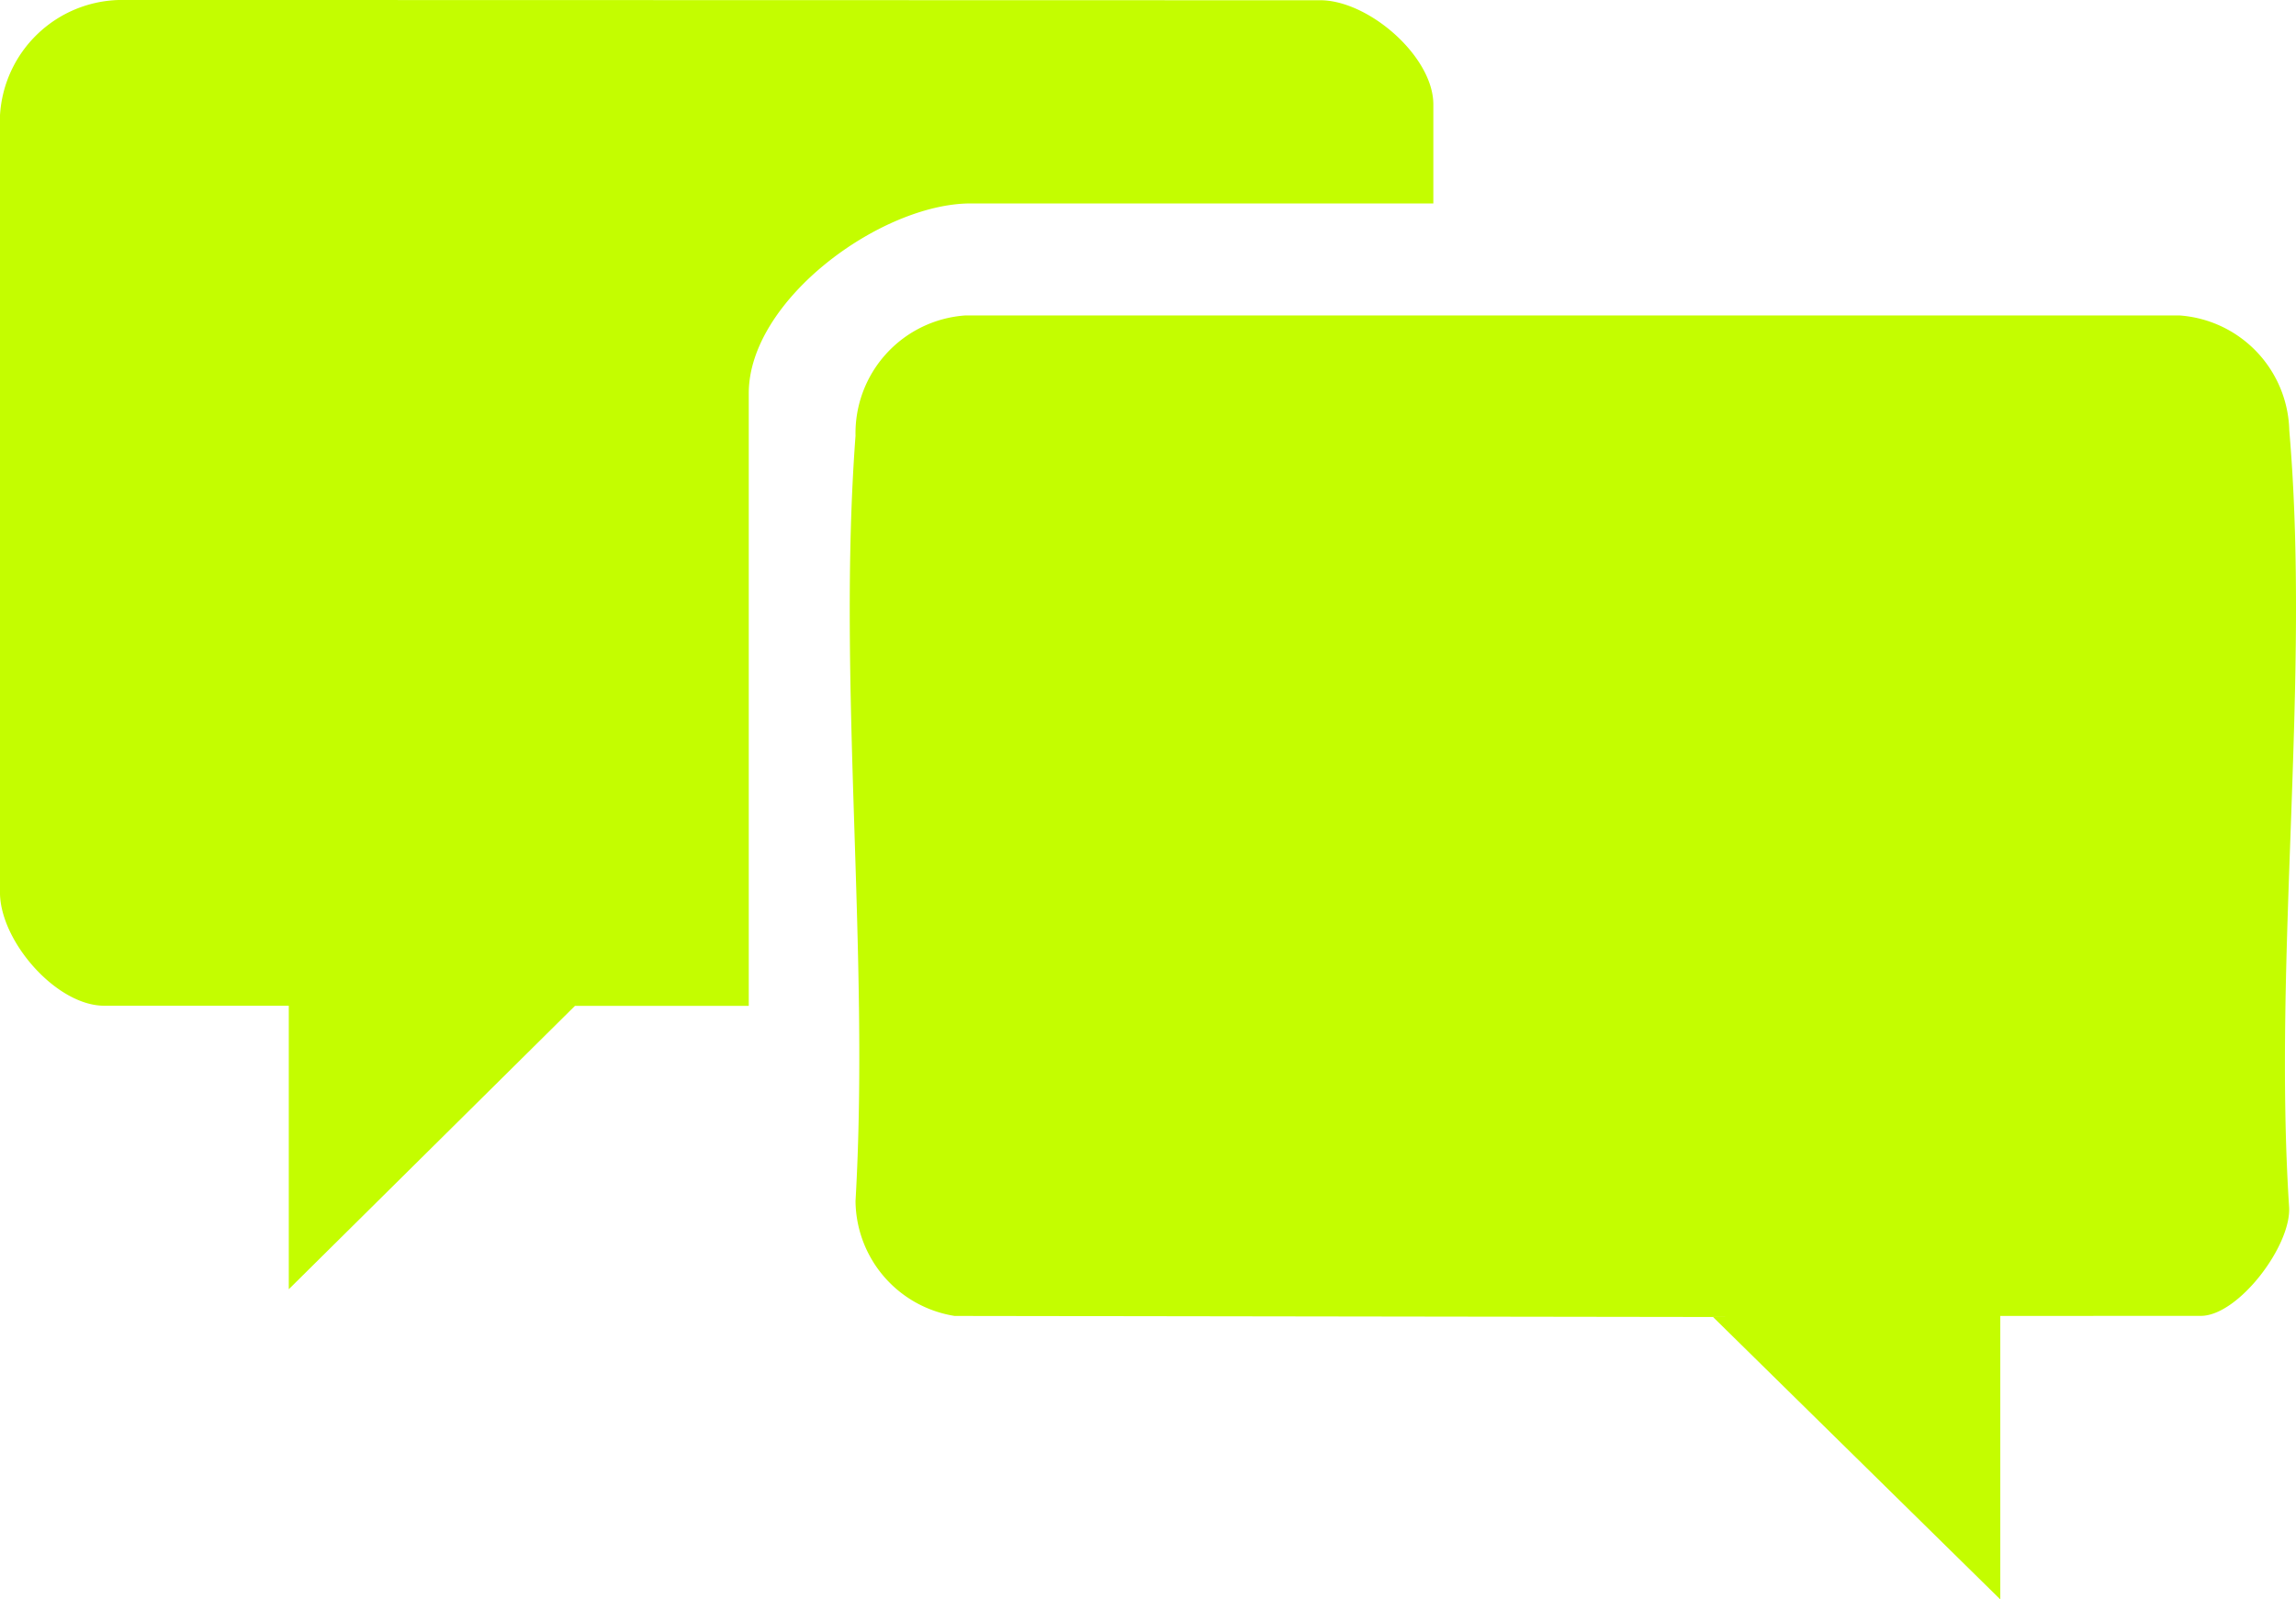
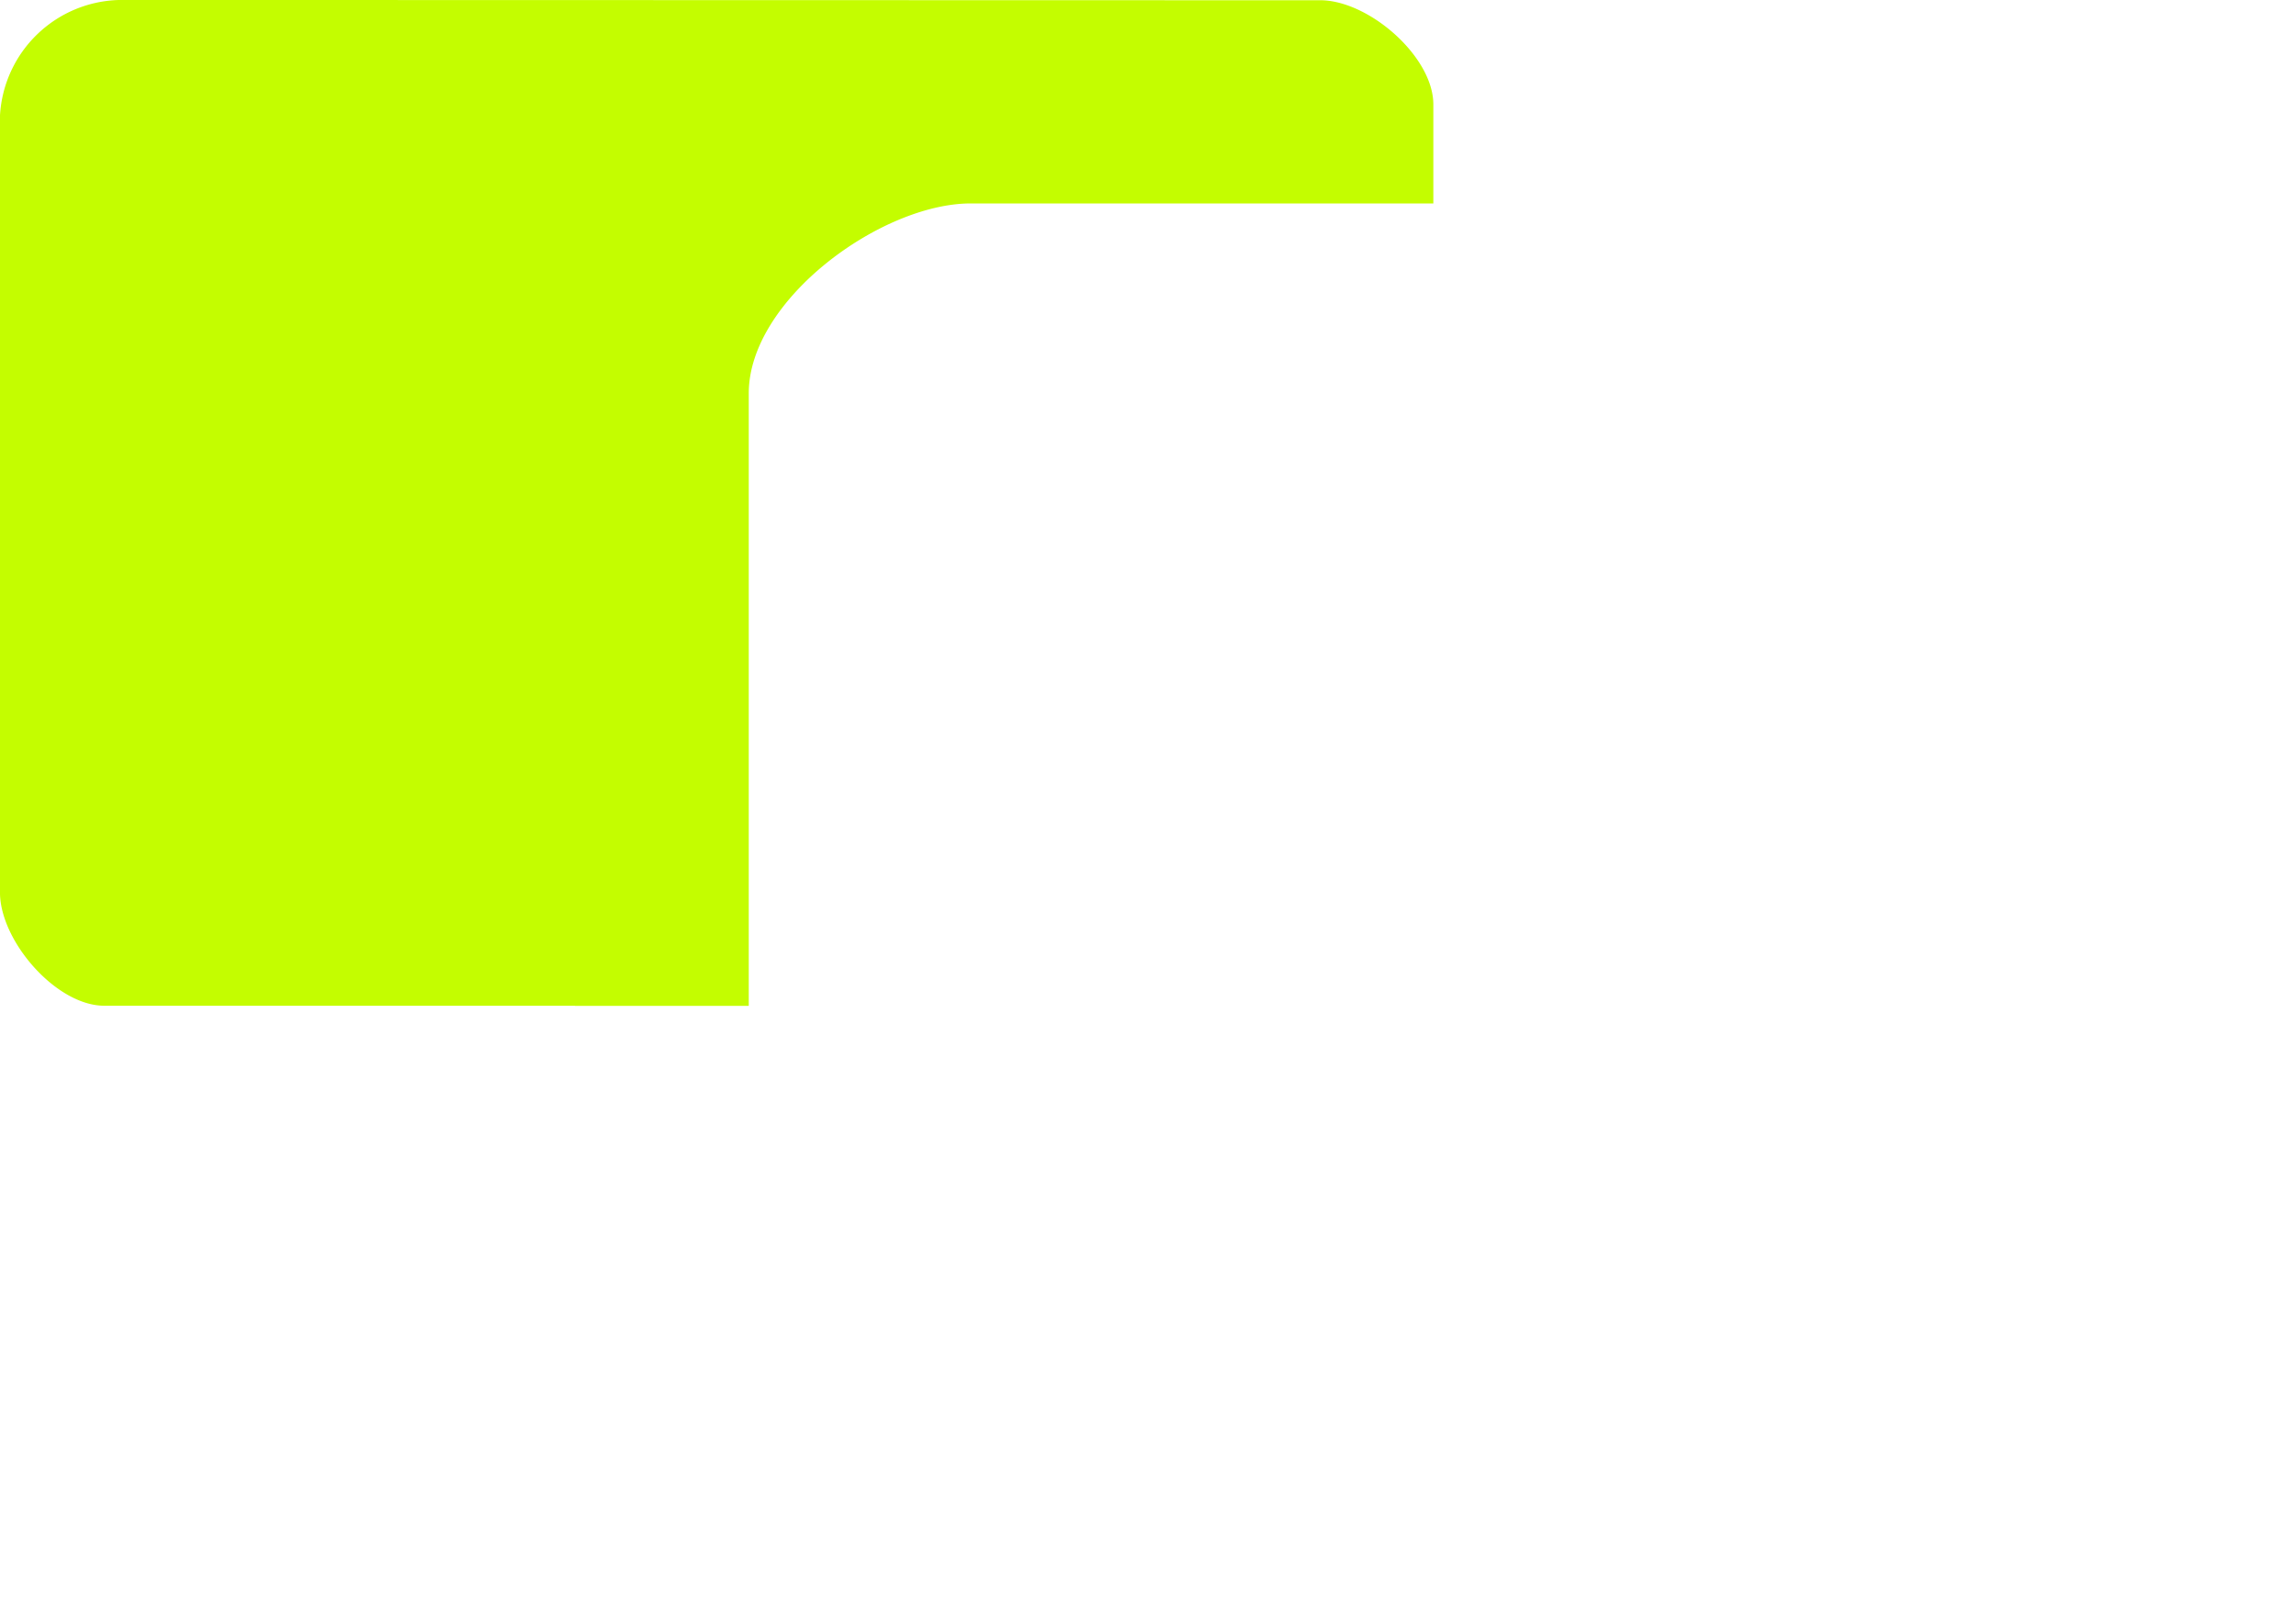
<svg xmlns="http://www.w3.org/2000/svg" id="Raggruppa_28" data-name="Raggruppa 28" width="63.723" height="44.389" viewBox="0 0 63.723 44.389">
  <defs>
    <clipPath id="clip-path">
      <rect id="Rettangolo_19" data-name="Rettangolo 19" width="63.723" height="44.389" fill="#c4fd00" />
    </clipPath>
  </defs>
  <g id="Raggruppa_27" data-name="Raggruppa 27" clip-path="url(#clip-path)">
-     <path id="Tracciato_16" data-name="Tracciato 16" d="M202.939,91.264v7.867l-7.972-7.837-21.049-.03a3.26,3.26,0,0,1-2.751-3.187c.4-6.916-.511-14.389,0-21.239a3.276,3.276,0,0,1,3.043-3.34h33.708a3.28,3.28,0,0,1,3.042,3.192c.59,6.868-.451,14.572-.007,21.527.089,1.072-1.405,3.045-2.448,3.045Z" transform="translate(-147.423 -54.743)" fill="#c4fd00" />
-     <path id="Tracciato_17" data-name="Tracciato 17" d="M39.781,5.647H26.941c-2.483,0-6.16,2.675-6.16,5.27v17H15.957L8.015,35.781V27.913H2.894C1.546,27.913-.037,26.075,0,24.72V3.2A3.4,3.4,0,0,1,3.334,0L36.589.008C37.943-.03,39.781,1.553,39.781,2.9Z" transform="translate(0 -0.001)" fill="#c4fd00" />
+     <path id="Tracciato_17" data-name="Tracciato 17" d="M39.781,5.647H26.941c-2.483,0-6.16,2.675-6.16,5.27v17H15.957V27.913H2.894C1.546,27.913-.037,26.075,0,24.72V3.2A3.4,3.4,0,0,1,3.334,0L36.589.008C37.943-.03,39.781,1.553,39.781,2.9Z" transform="translate(0 -0.001)" fill="#c4fd00" />
  </g>
</svg>